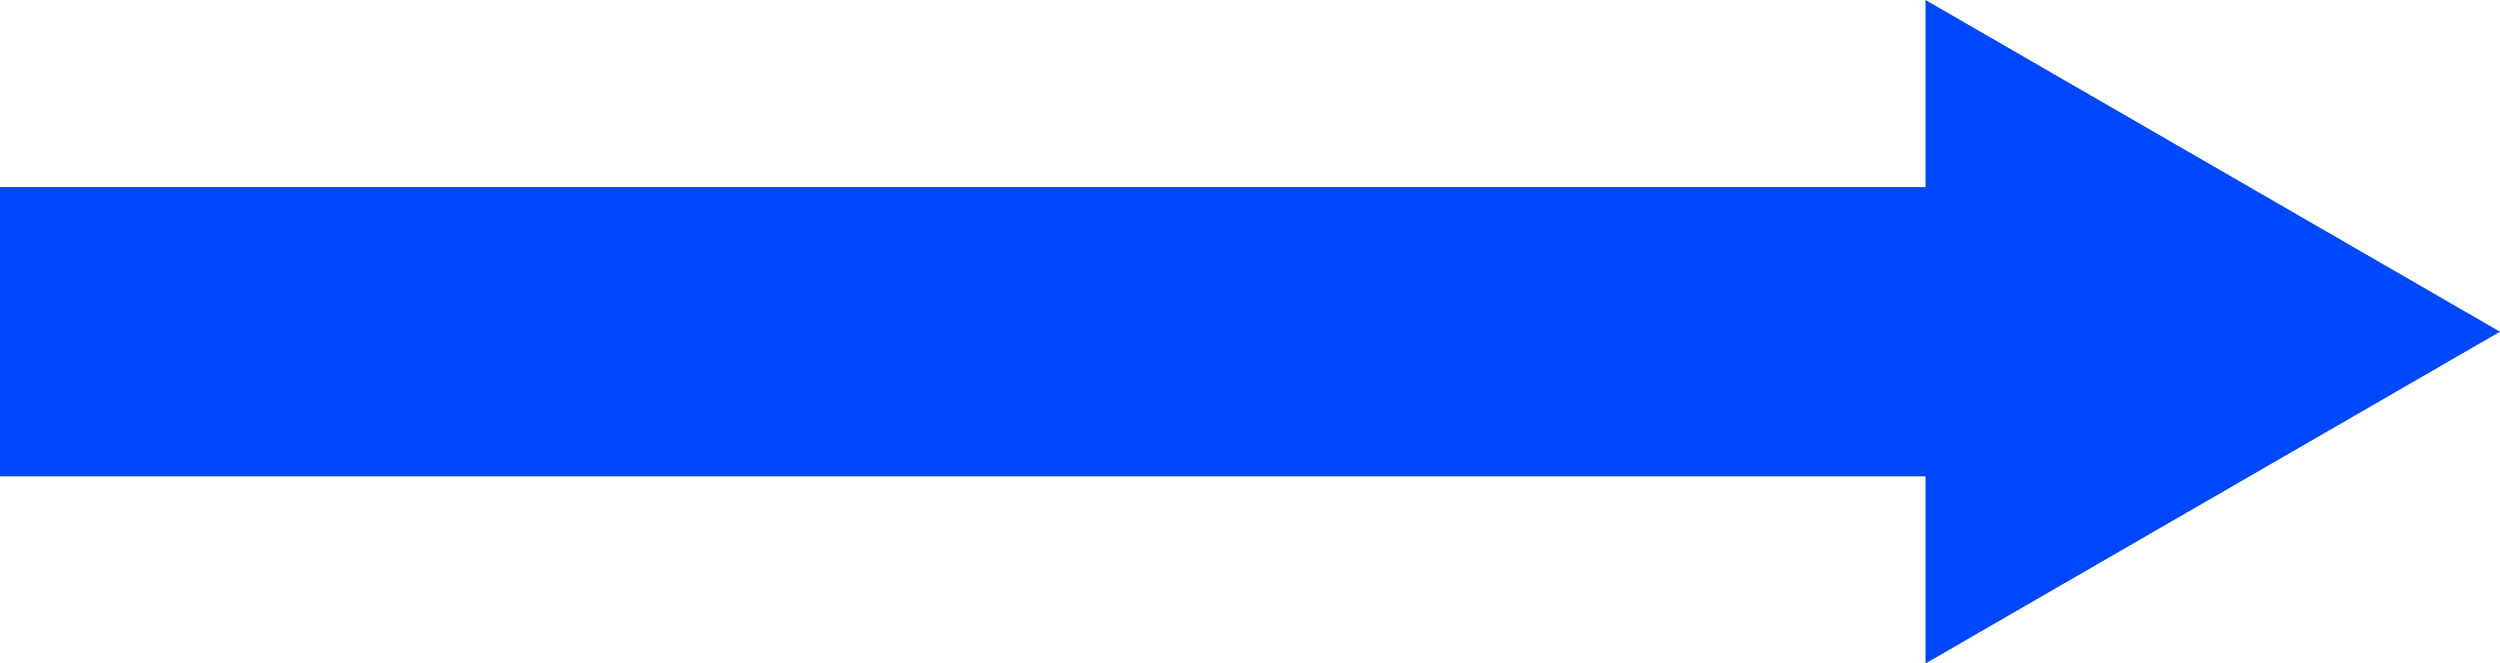
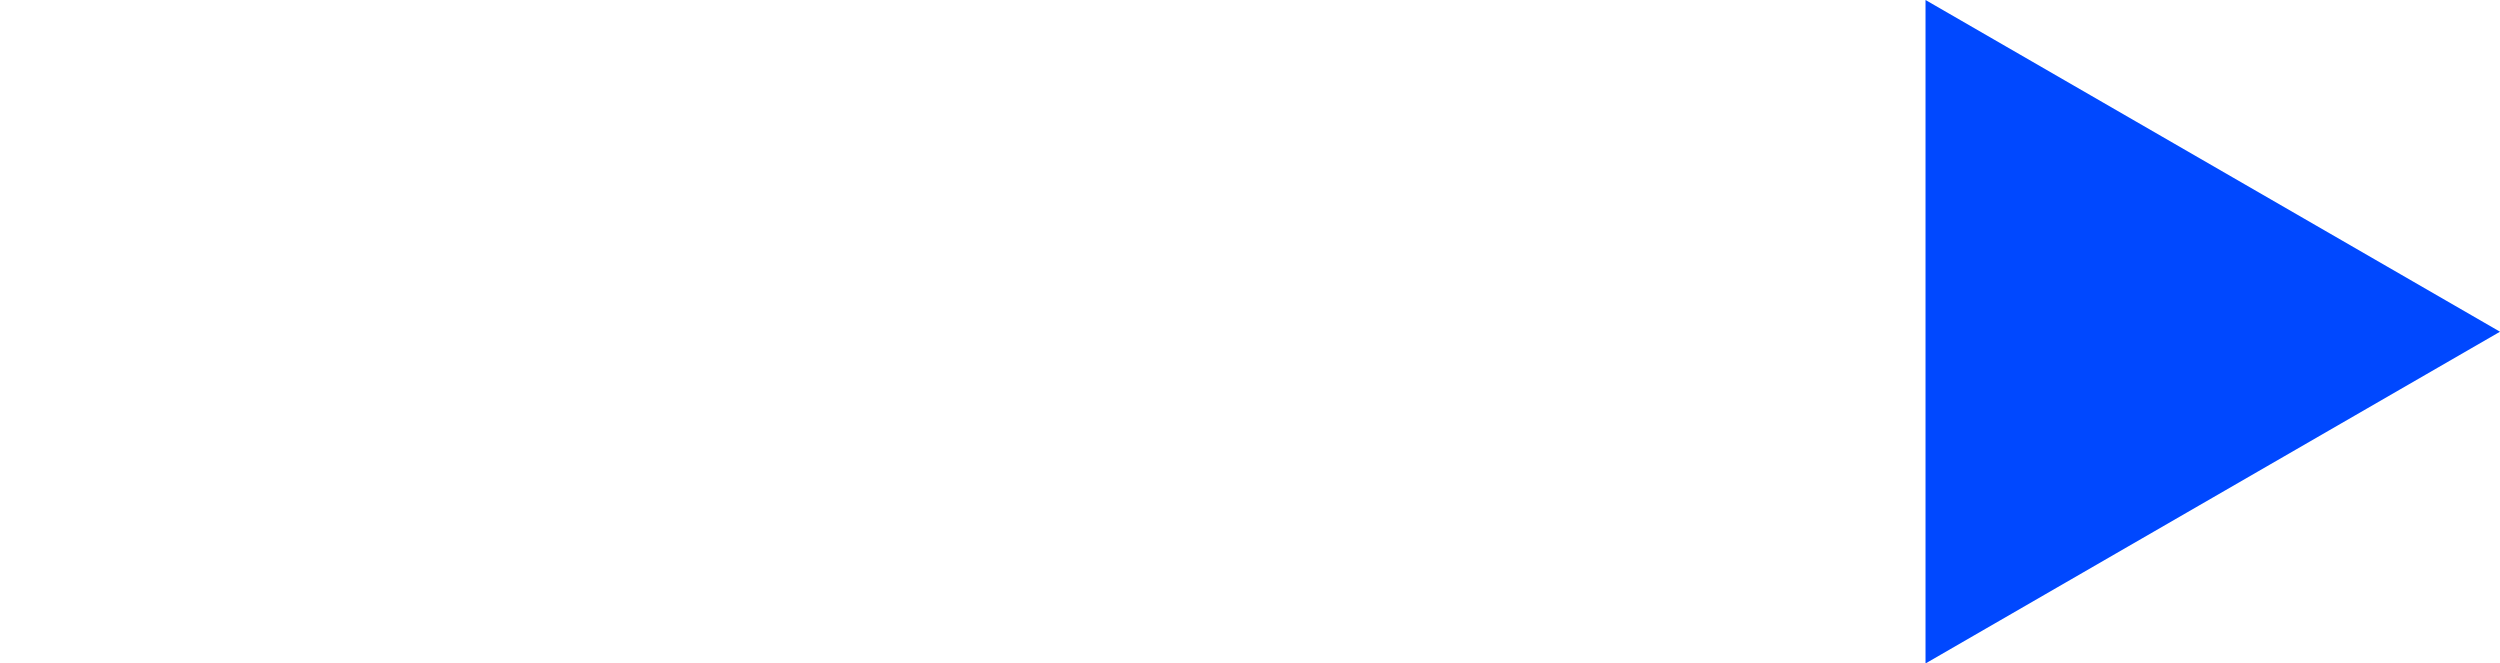
<svg xmlns="http://www.w3.org/2000/svg" version="1.1" id="Layer_2" x="0px" y="0px" width="171.5px" height="45.513px" viewBox="0 0 171.5 45.513" enable-background="new 0 0 171.5 45.513" xml:space="preserve">
  <g>
    <g>
-       <line fill="none" stroke="#0048FF" stroke-width="19.843" stroke-miterlimit="10" x1="0" y1="22.756" x2="138.749" y2="22.756" />
      <g>
        <polygon fill="#0048FF" points="132.091,45.513 171.5,22.756 132.091,0    " />
      </g>
    </g>
  </g>
</svg>